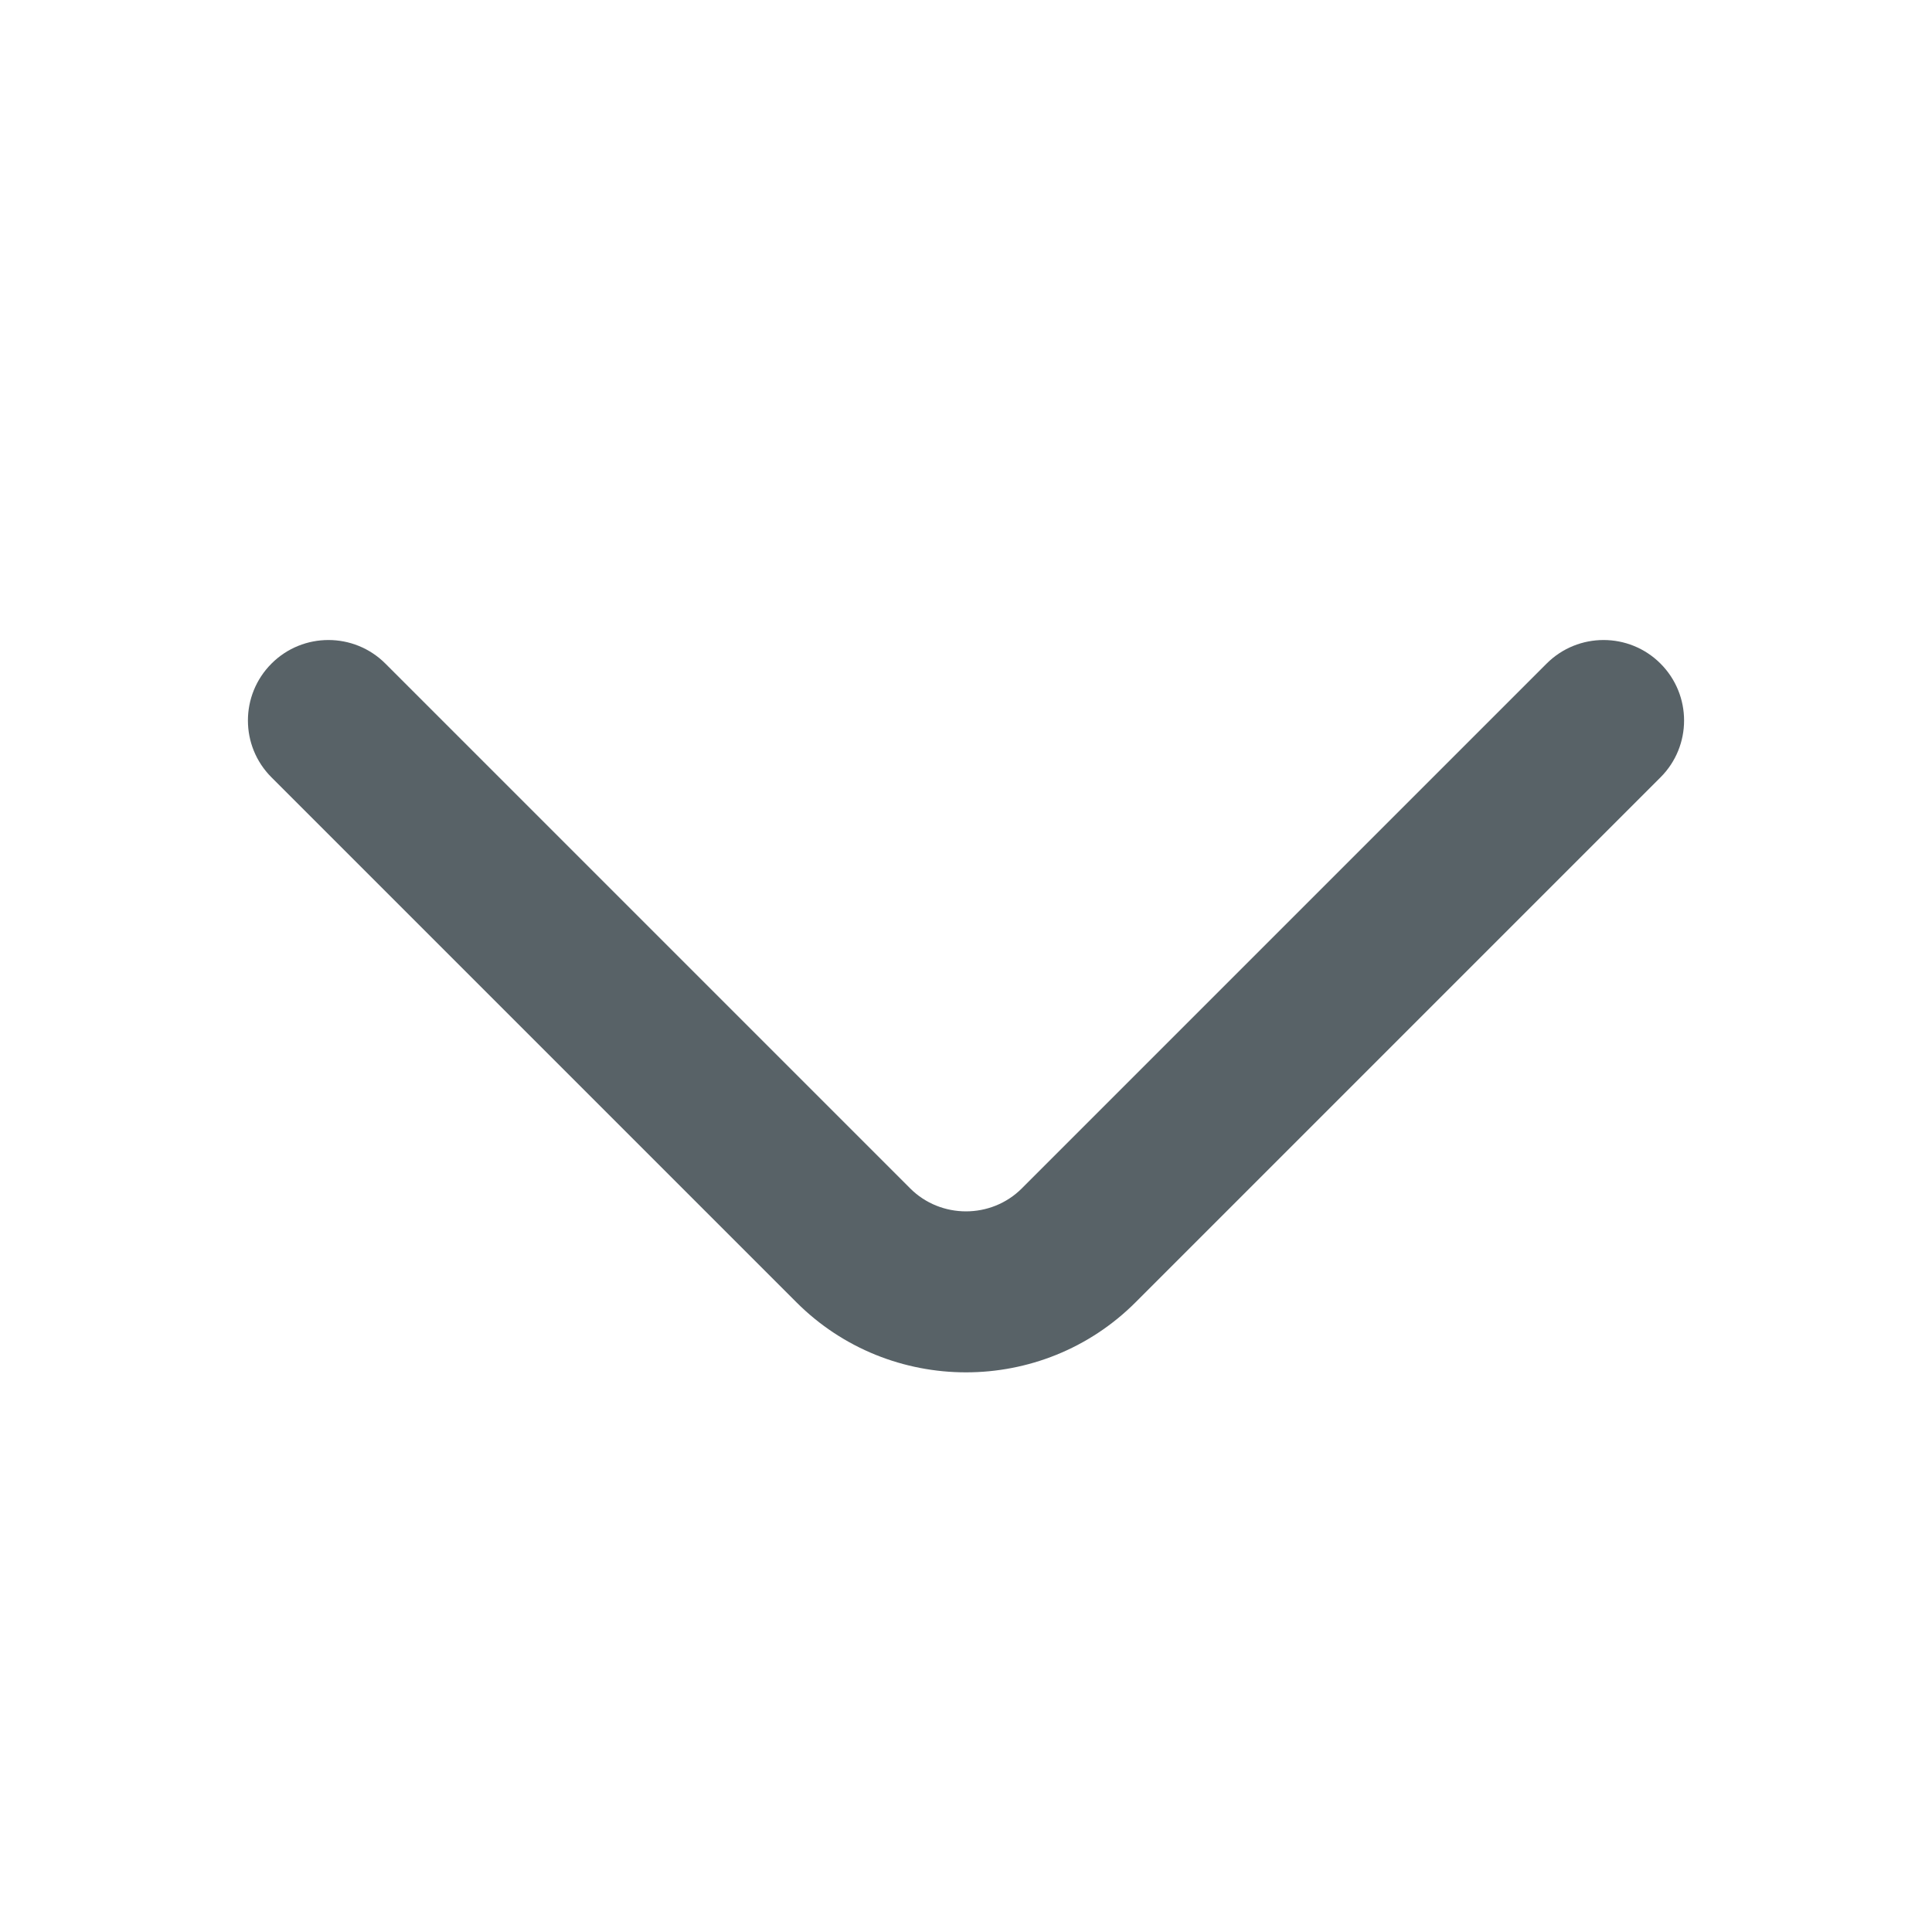
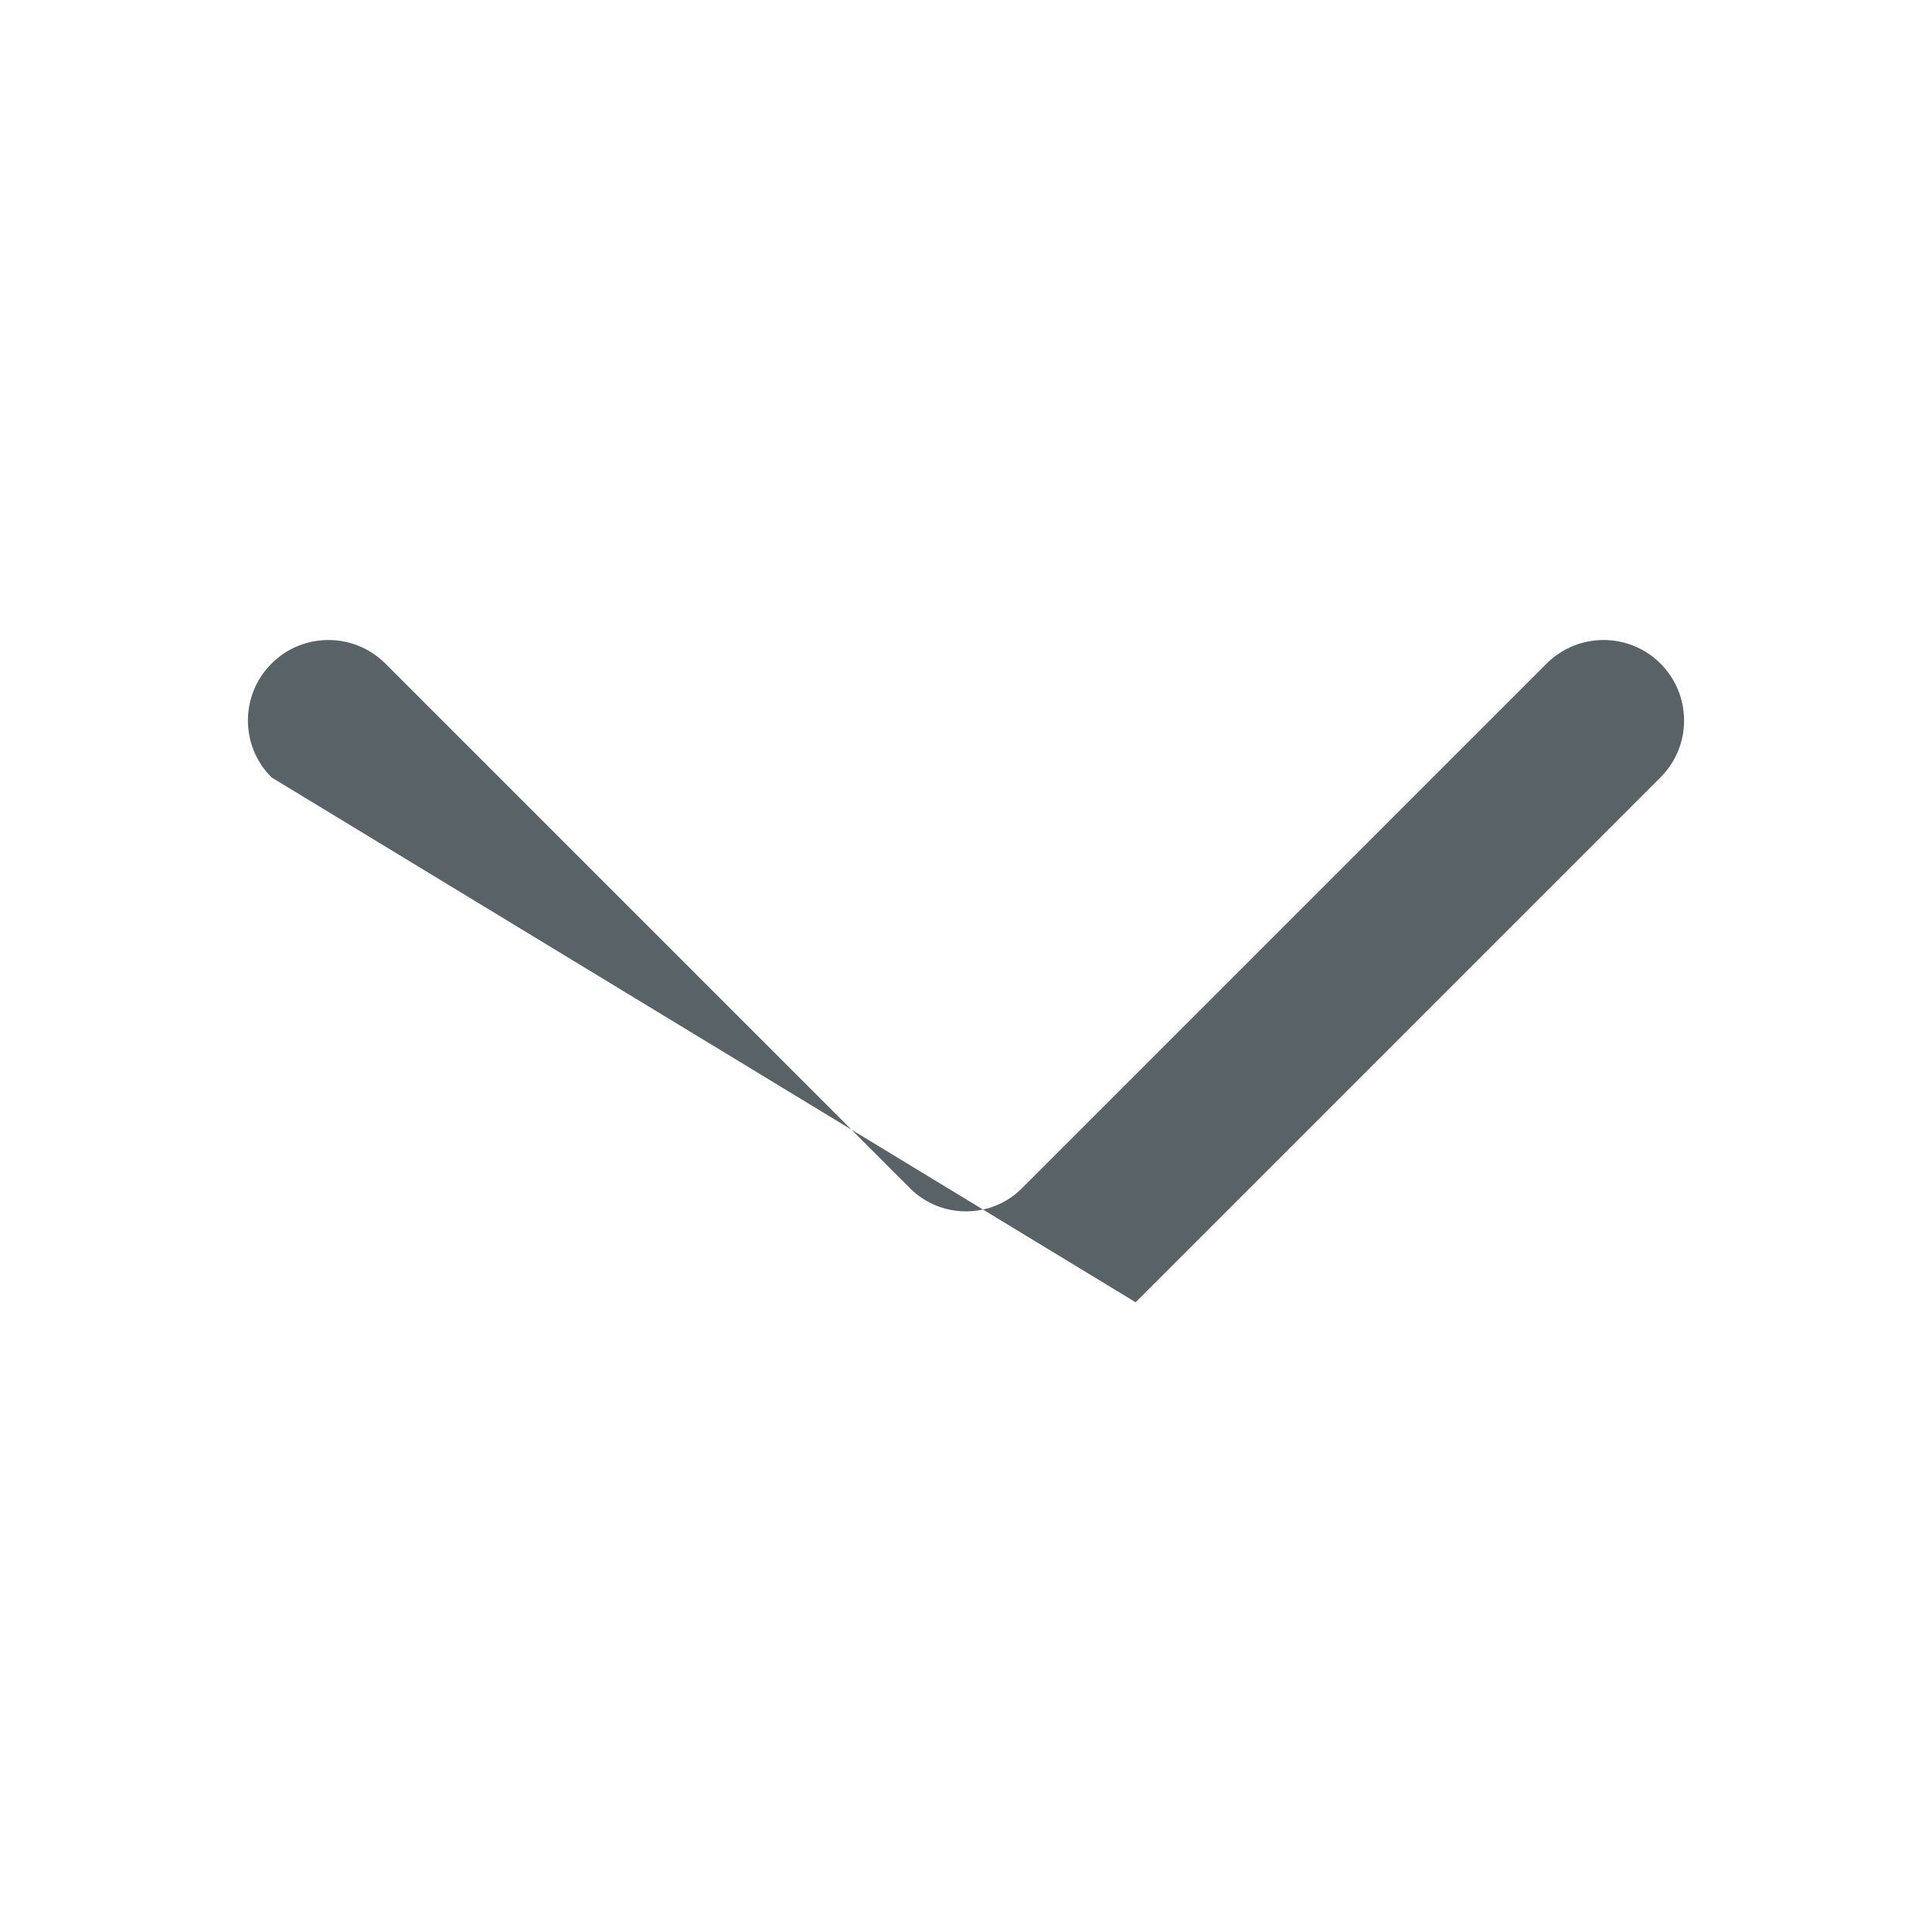
<svg xmlns="http://www.w3.org/2000/svg" width="24" height="24" viewBox="0 0 24 24" fill="none">
-   <path fill-rule="evenodd" clip-rule="evenodd" d="M3.373 8.243C3.763 7.853 4.397 7.853 4.787 8.243L11.307 14.763C11.687 15.143 12.313 15.143 12.693 14.763L19.213 8.243C19.603 7.853 20.237 7.853 20.627 8.243C21.018 8.634 21.018 9.267 20.627 9.657L14.107 16.177C12.947 17.338 11.053 17.338 9.893 16.177L3.373 9.657C2.982 9.267 2.982 8.634 3.373 8.243Z" fill="#586267" />
+   <path fill-rule="evenodd" clip-rule="evenodd" d="M3.373 8.243C3.763 7.853 4.397 7.853 4.787 8.243L11.307 14.763C11.687 15.143 12.313 15.143 12.693 14.763L19.213 8.243C19.603 7.853 20.237 7.853 20.627 8.243C21.018 8.634 21.018 9.267 20.627 9.657L14.107 16.177L3.373 9.657C2.982 9.267 2.982 8.634 3.373 8.243Z" fill="#586267" />
</svg>